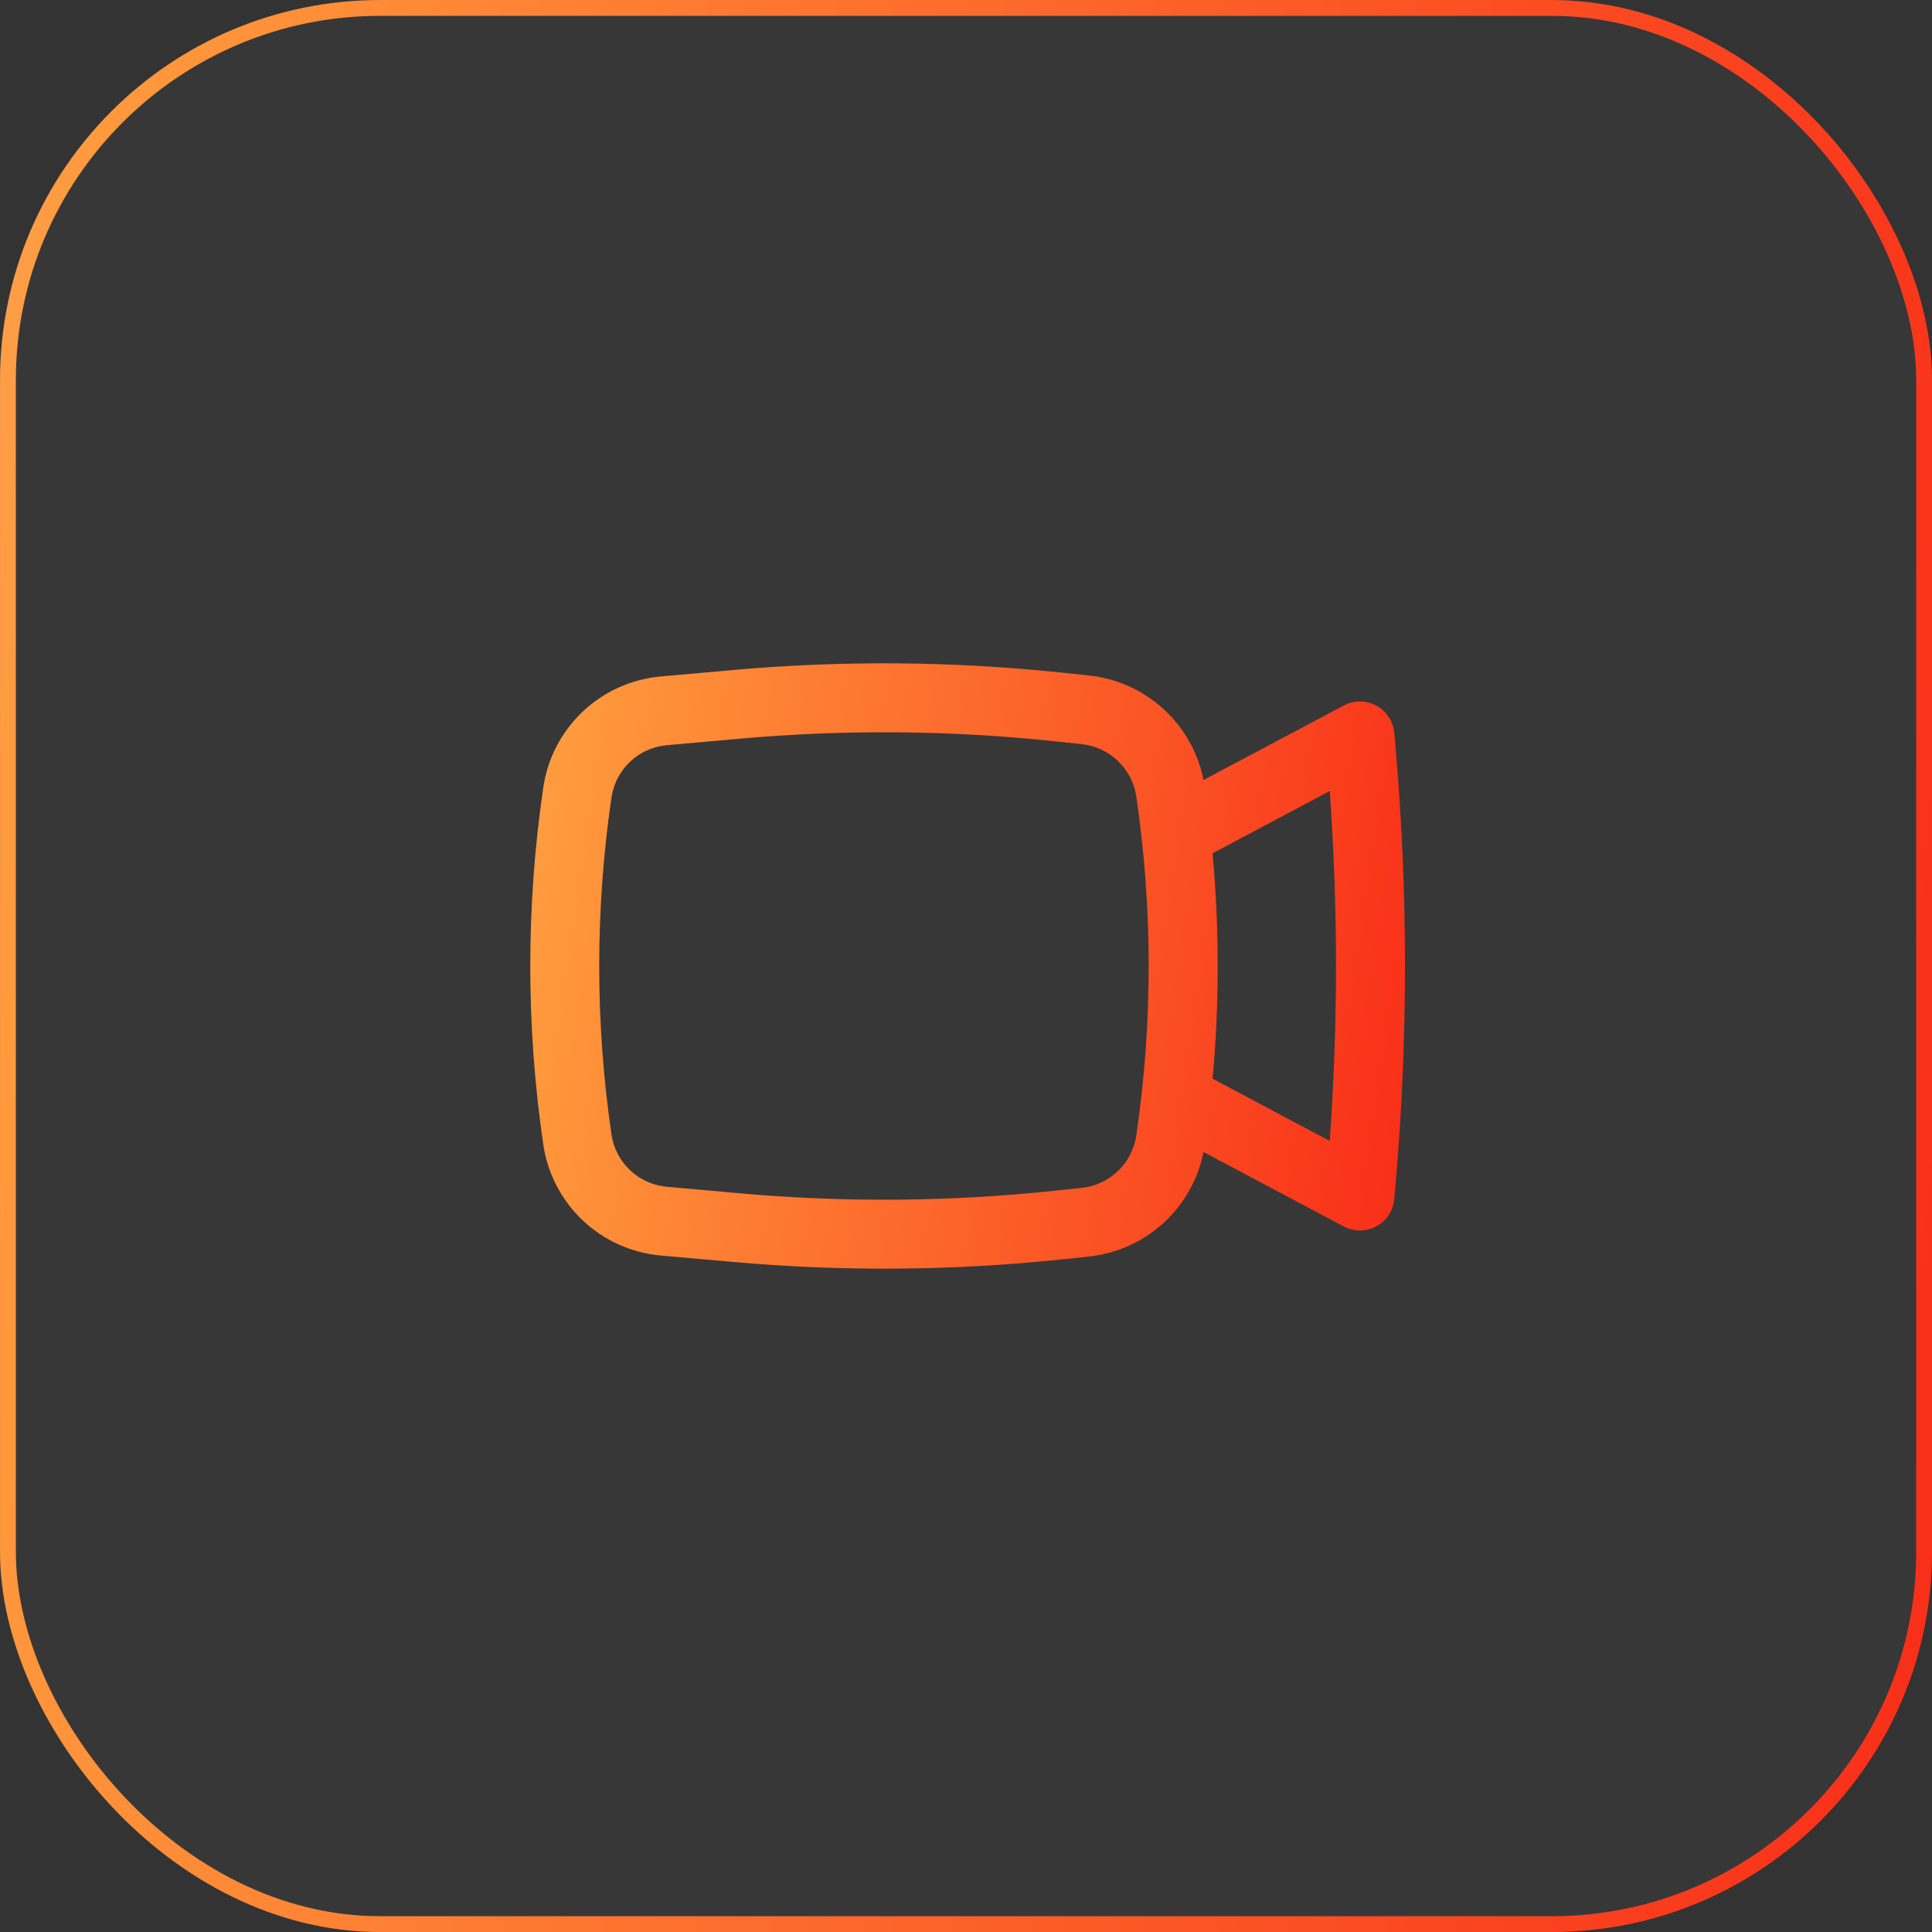
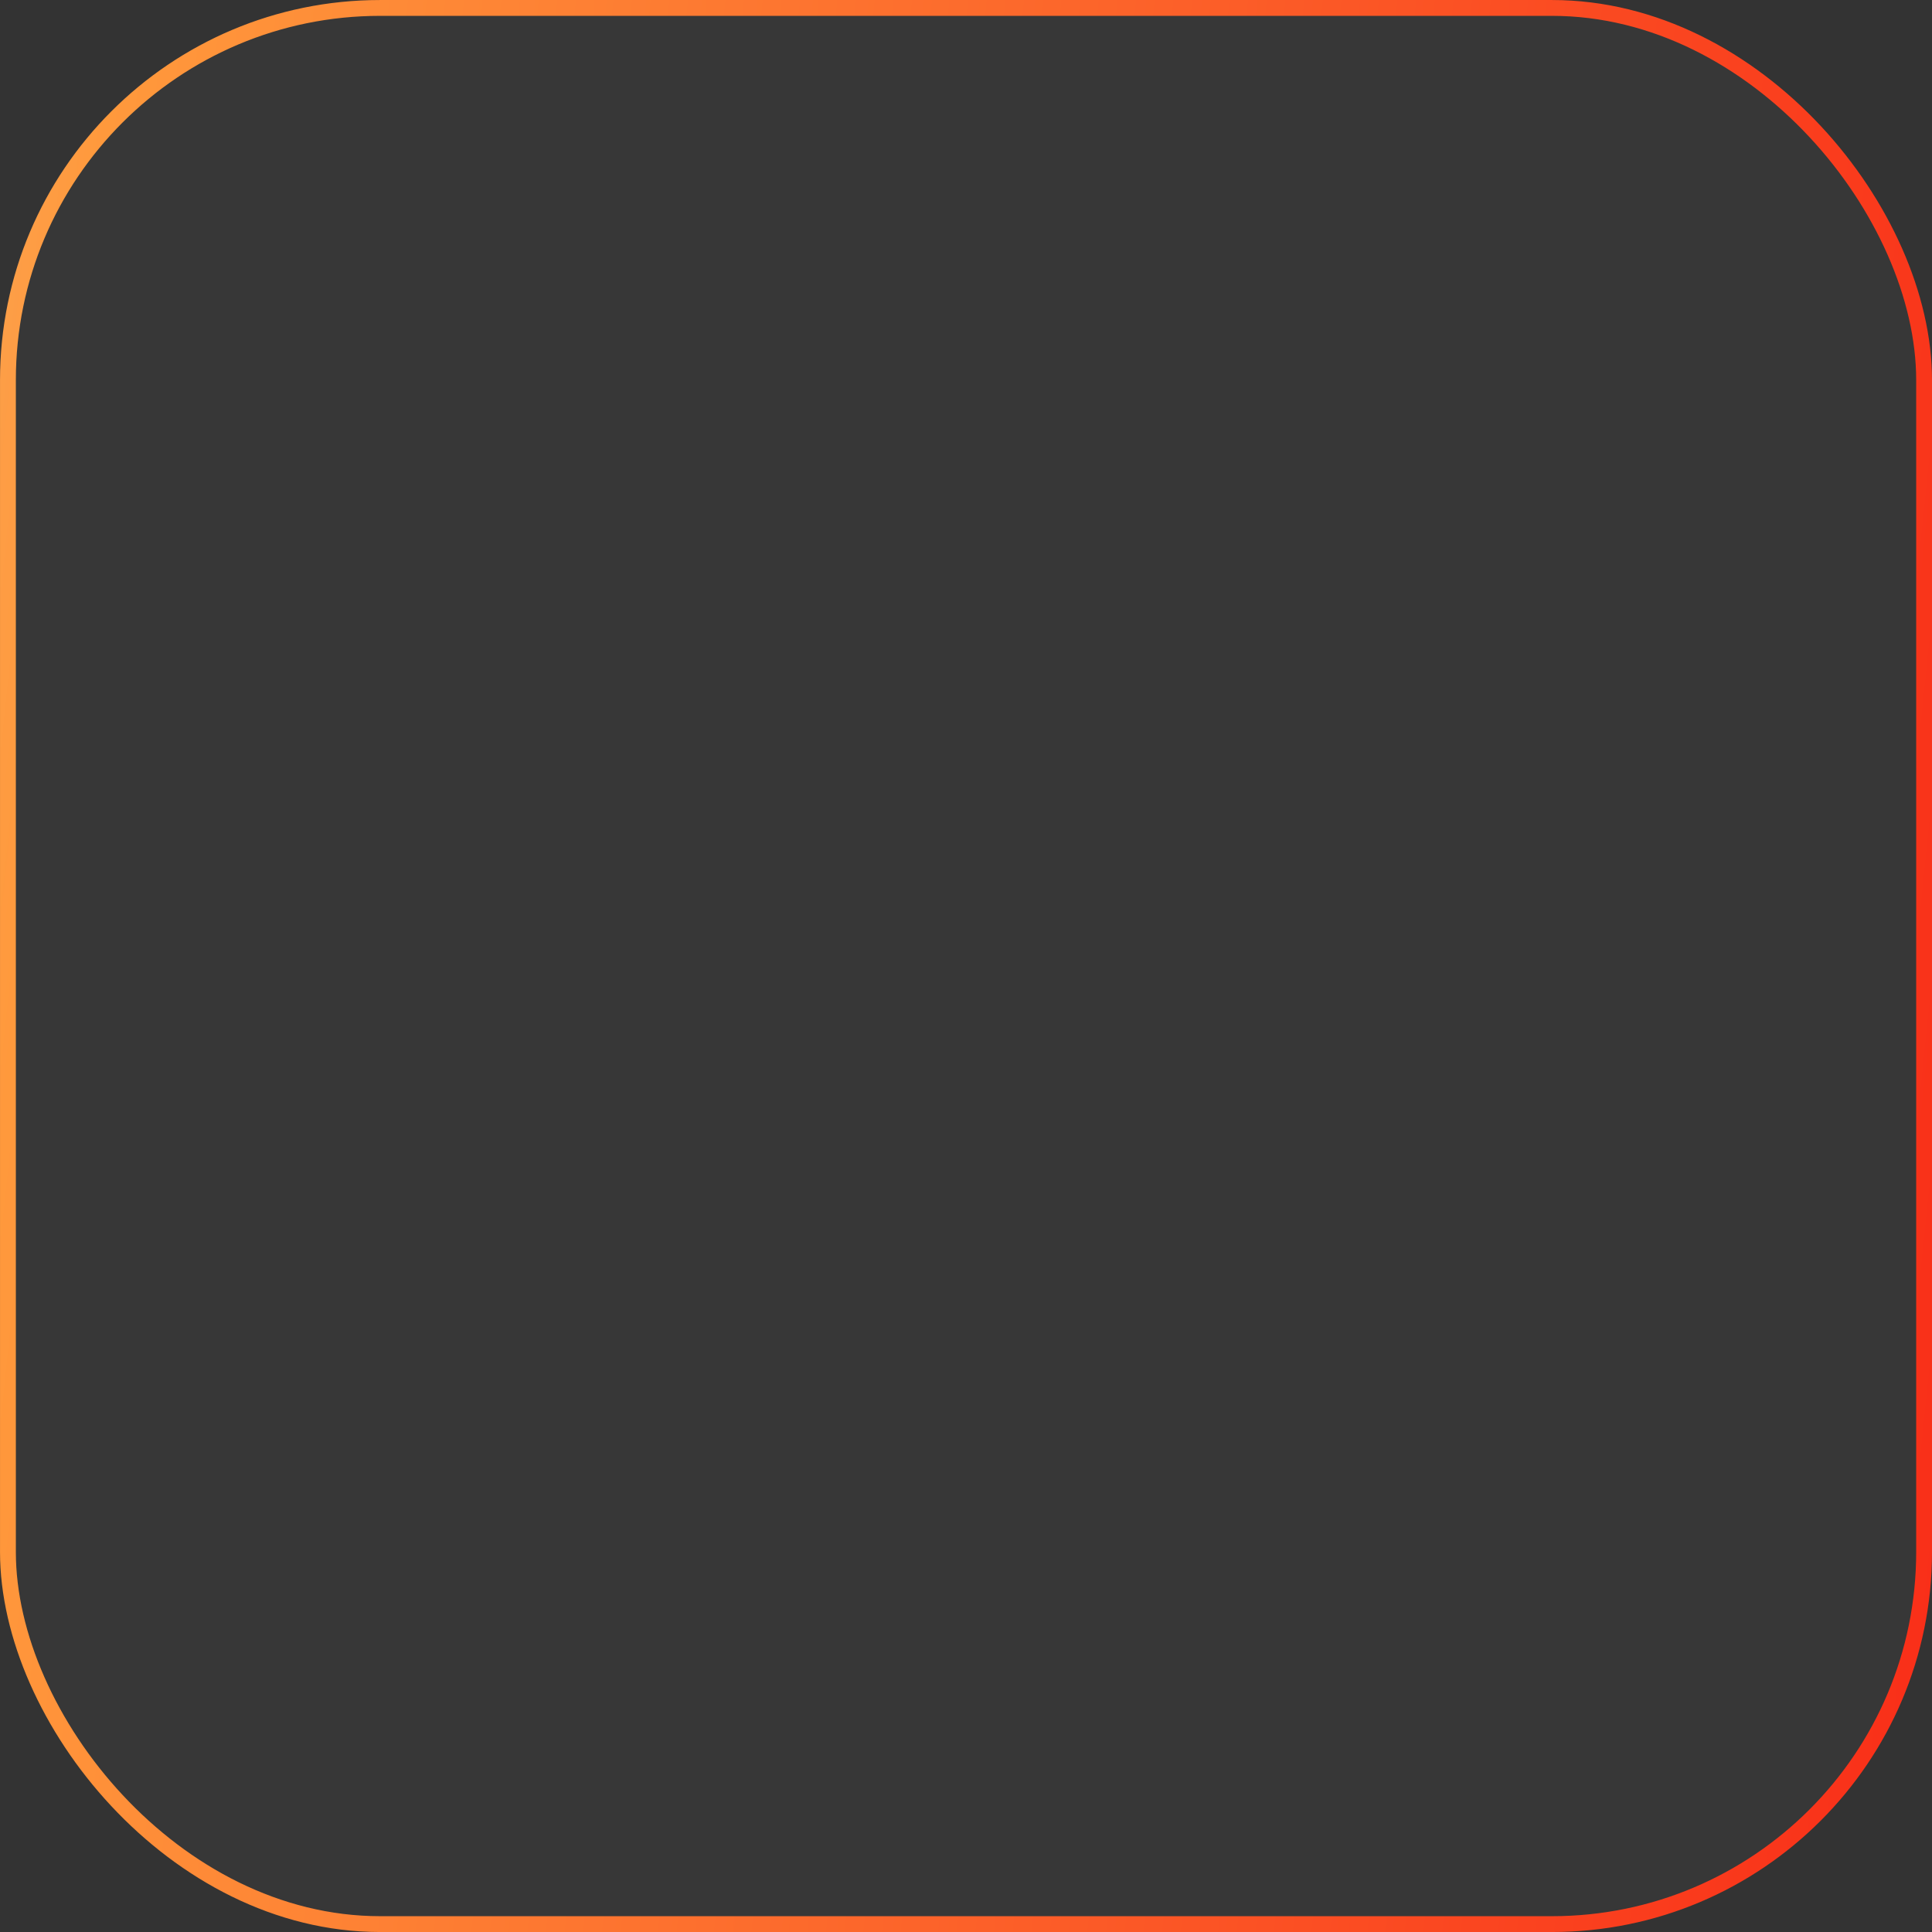
<svg xmlns="http://www.w3.org/2000/svg" width="56" height="56" viewBox="0 0 56 56" fill="none">
  <rect x="0" y="0" width="56" height="56" fill="#333333" stroke="none" />
  <rect x="0.23" y="0.23" width="55.541" height="55.541" rx="10.787" fill="white" fill-opacity="0.02" stroke="url(#paint0_linear_1730_13956)" stroke-width="0.459" />
-   <path fill-rule="evenodd" clip-rule="evenodd" d="M30.749 19.493C27.595 19.164 24.417 19.139 21.259 19.42L19.149 19.608C18.303 19.684 17.507 20.043 16.889 20.627C16.272 21.211 15.869 21.986 15.747 22.827C15.245 26.257 15.245 29.743 15.747 33.173C15.87 34.014 16.273 34.789 16.89 35.373C17.508 35.957 18.304 36.316 19.151 36.392L21.26 36.579C24.418 36.86 27.597 36.836 30.751 36.507L31.561 36.421C32.366 36.337 33.123 35.997 33.721 35.452C34.319 34.907 34.727 34.185 34.885 33.392L38.948 35.549C39.094 35.627 39.257 35.667 39.422 35.666C39.587 35.665 39.749 35.624 39.894 35.545C40.039 35.466 40.163 35.352 40.253 35.214C40.344 35.076 40.399 34.918 40.413 34.753L40.447 34.375C40.817 30.133 40.817 25.866 40.447 21.624L40.413 21.245C40.399 21.081 40.344 20.922 40.253 20.784C40.162 20.646 40.039 20.532 39.894 20.454C39.748 20.375 39.586 20.334 39.42 20.333C39.255 20.332 39.092 20.373 38.947 20.451L34.885 22.608C34.727 21.814 34.319 21.093 33.721 20.548C33.123 20.003 32.366 19.663 31.561 19.579L30.749 19.493ZM21.437 21.412C24.467 21.141 27.515 21.165 30.54 21.483L31.351 21.568C31.747 21.61 32.118 21.782 32.405 22.058C32.692 22.334 32.879 22.698 32.937 23.092C33.415 26.347 33.415 29.652 32.937 32.908C32.879 33.302 32.692 33.666 32.405 33.942C32.118 34.218 31.747 34.39 31.351 34.432L30.54 34.517C27.515 34.835 24.467 34.859 21.437 34.588L19.328 34.399C18.929 34.363 18.554 34.194 18.263 33.919C17.972 33.645 17.782 33.28 17.724 32.884C17.25 29.645 17.25 26.355 17.724 23.116C17.782 22.72 17.971 22.354 18.263 22.079C18.554 21.804 18.929 21.635 19.328 21.6L21.437 21.412ZM35.147 24.733C35.345 26.907 35.345 29.093 35.147 31.267L38.543 33.071C38.785 29.695 38.785 26.305 38.543 22.929L35.147 24.733Z" fill="url(#paint1_linear_1730_13956)" />
  <defs>
    <linearGradient id="paint0_linear_1730_13956" x1="-39.533" y1="12.564" x2="67.049" y2="23.493" gradientUnits="userSpaceOnUse">
      <stop stop-color="#E0F1FE" />
      <stop offset="0.387" stop-color="#FF993C" />
      <stop offset="1" stop-color="#F81F13" />
    </linearGradient>
    <linearGradient id="paint1_linear_1730_13956" x1="-2.529" y1="23.163" x2="45.187" y2="30.233" gradientUnits="userSpaceOnUse">
      <stop stop-color="#E0F1FE" />
      <stop offset="0.387" stop-color="#FF993C" />
      <stop offset="1" stop-color="#F81F13" />
    </linearGradient>
  </defs>
</svg>